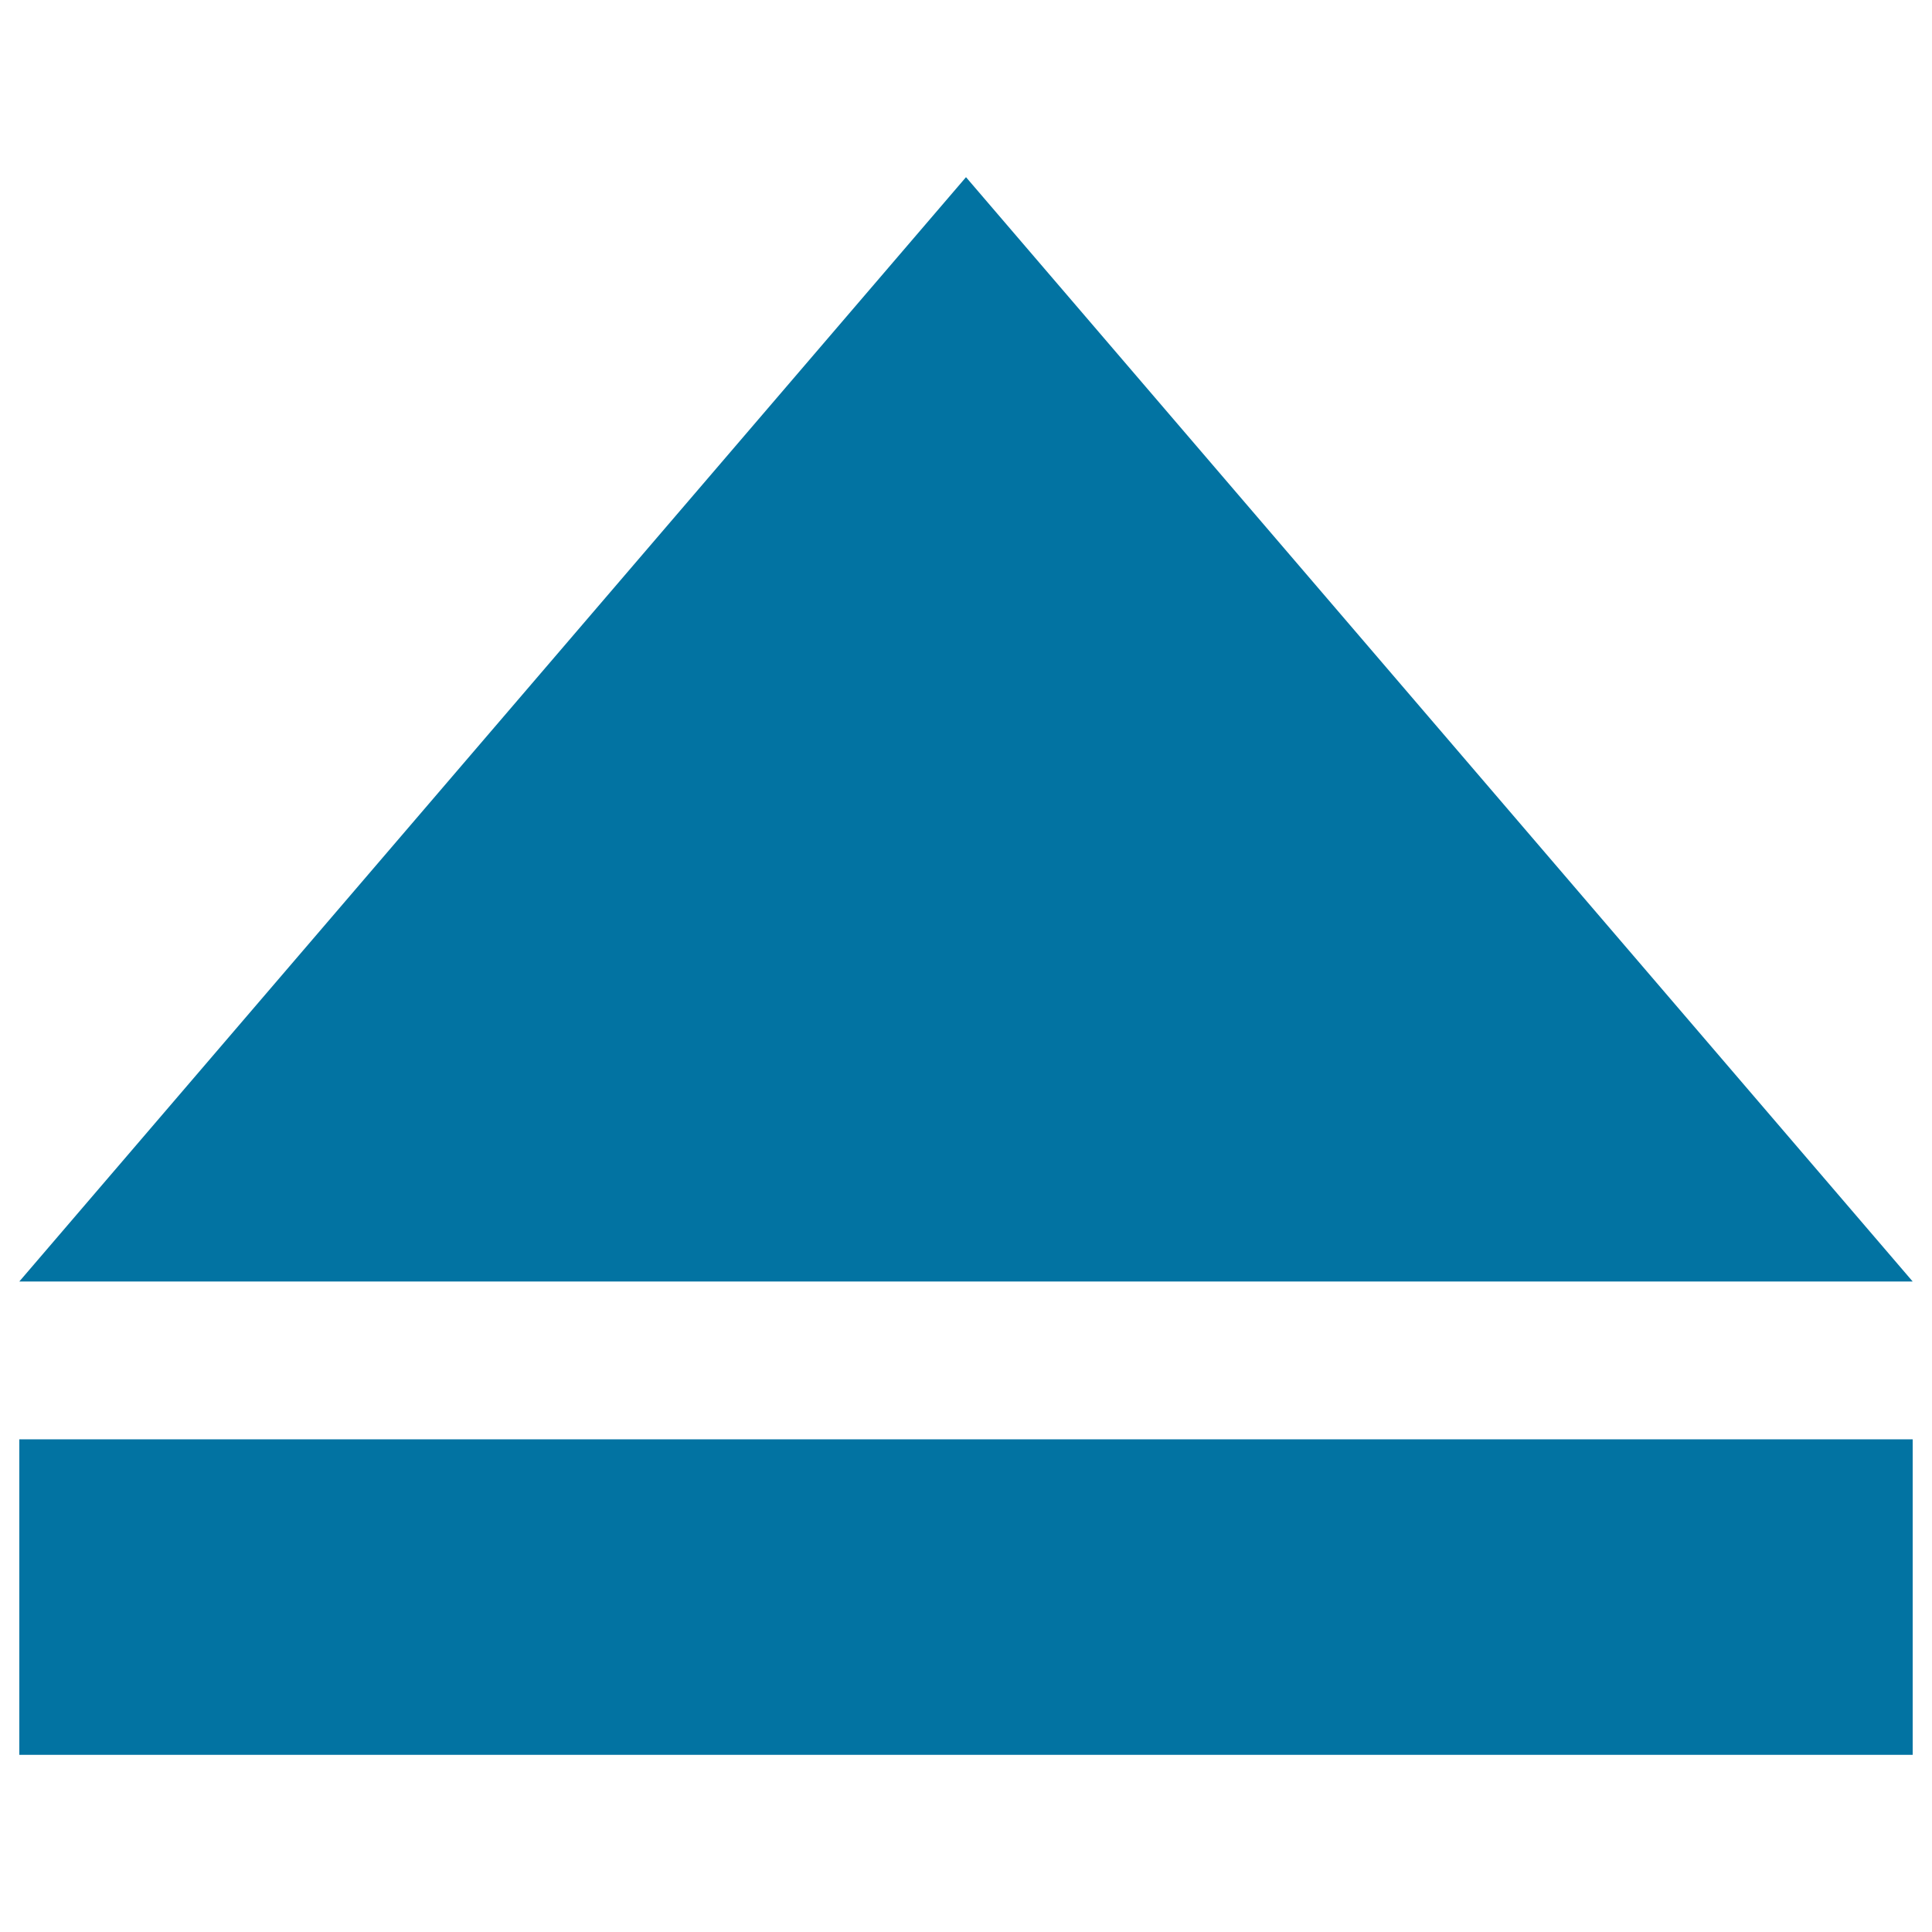
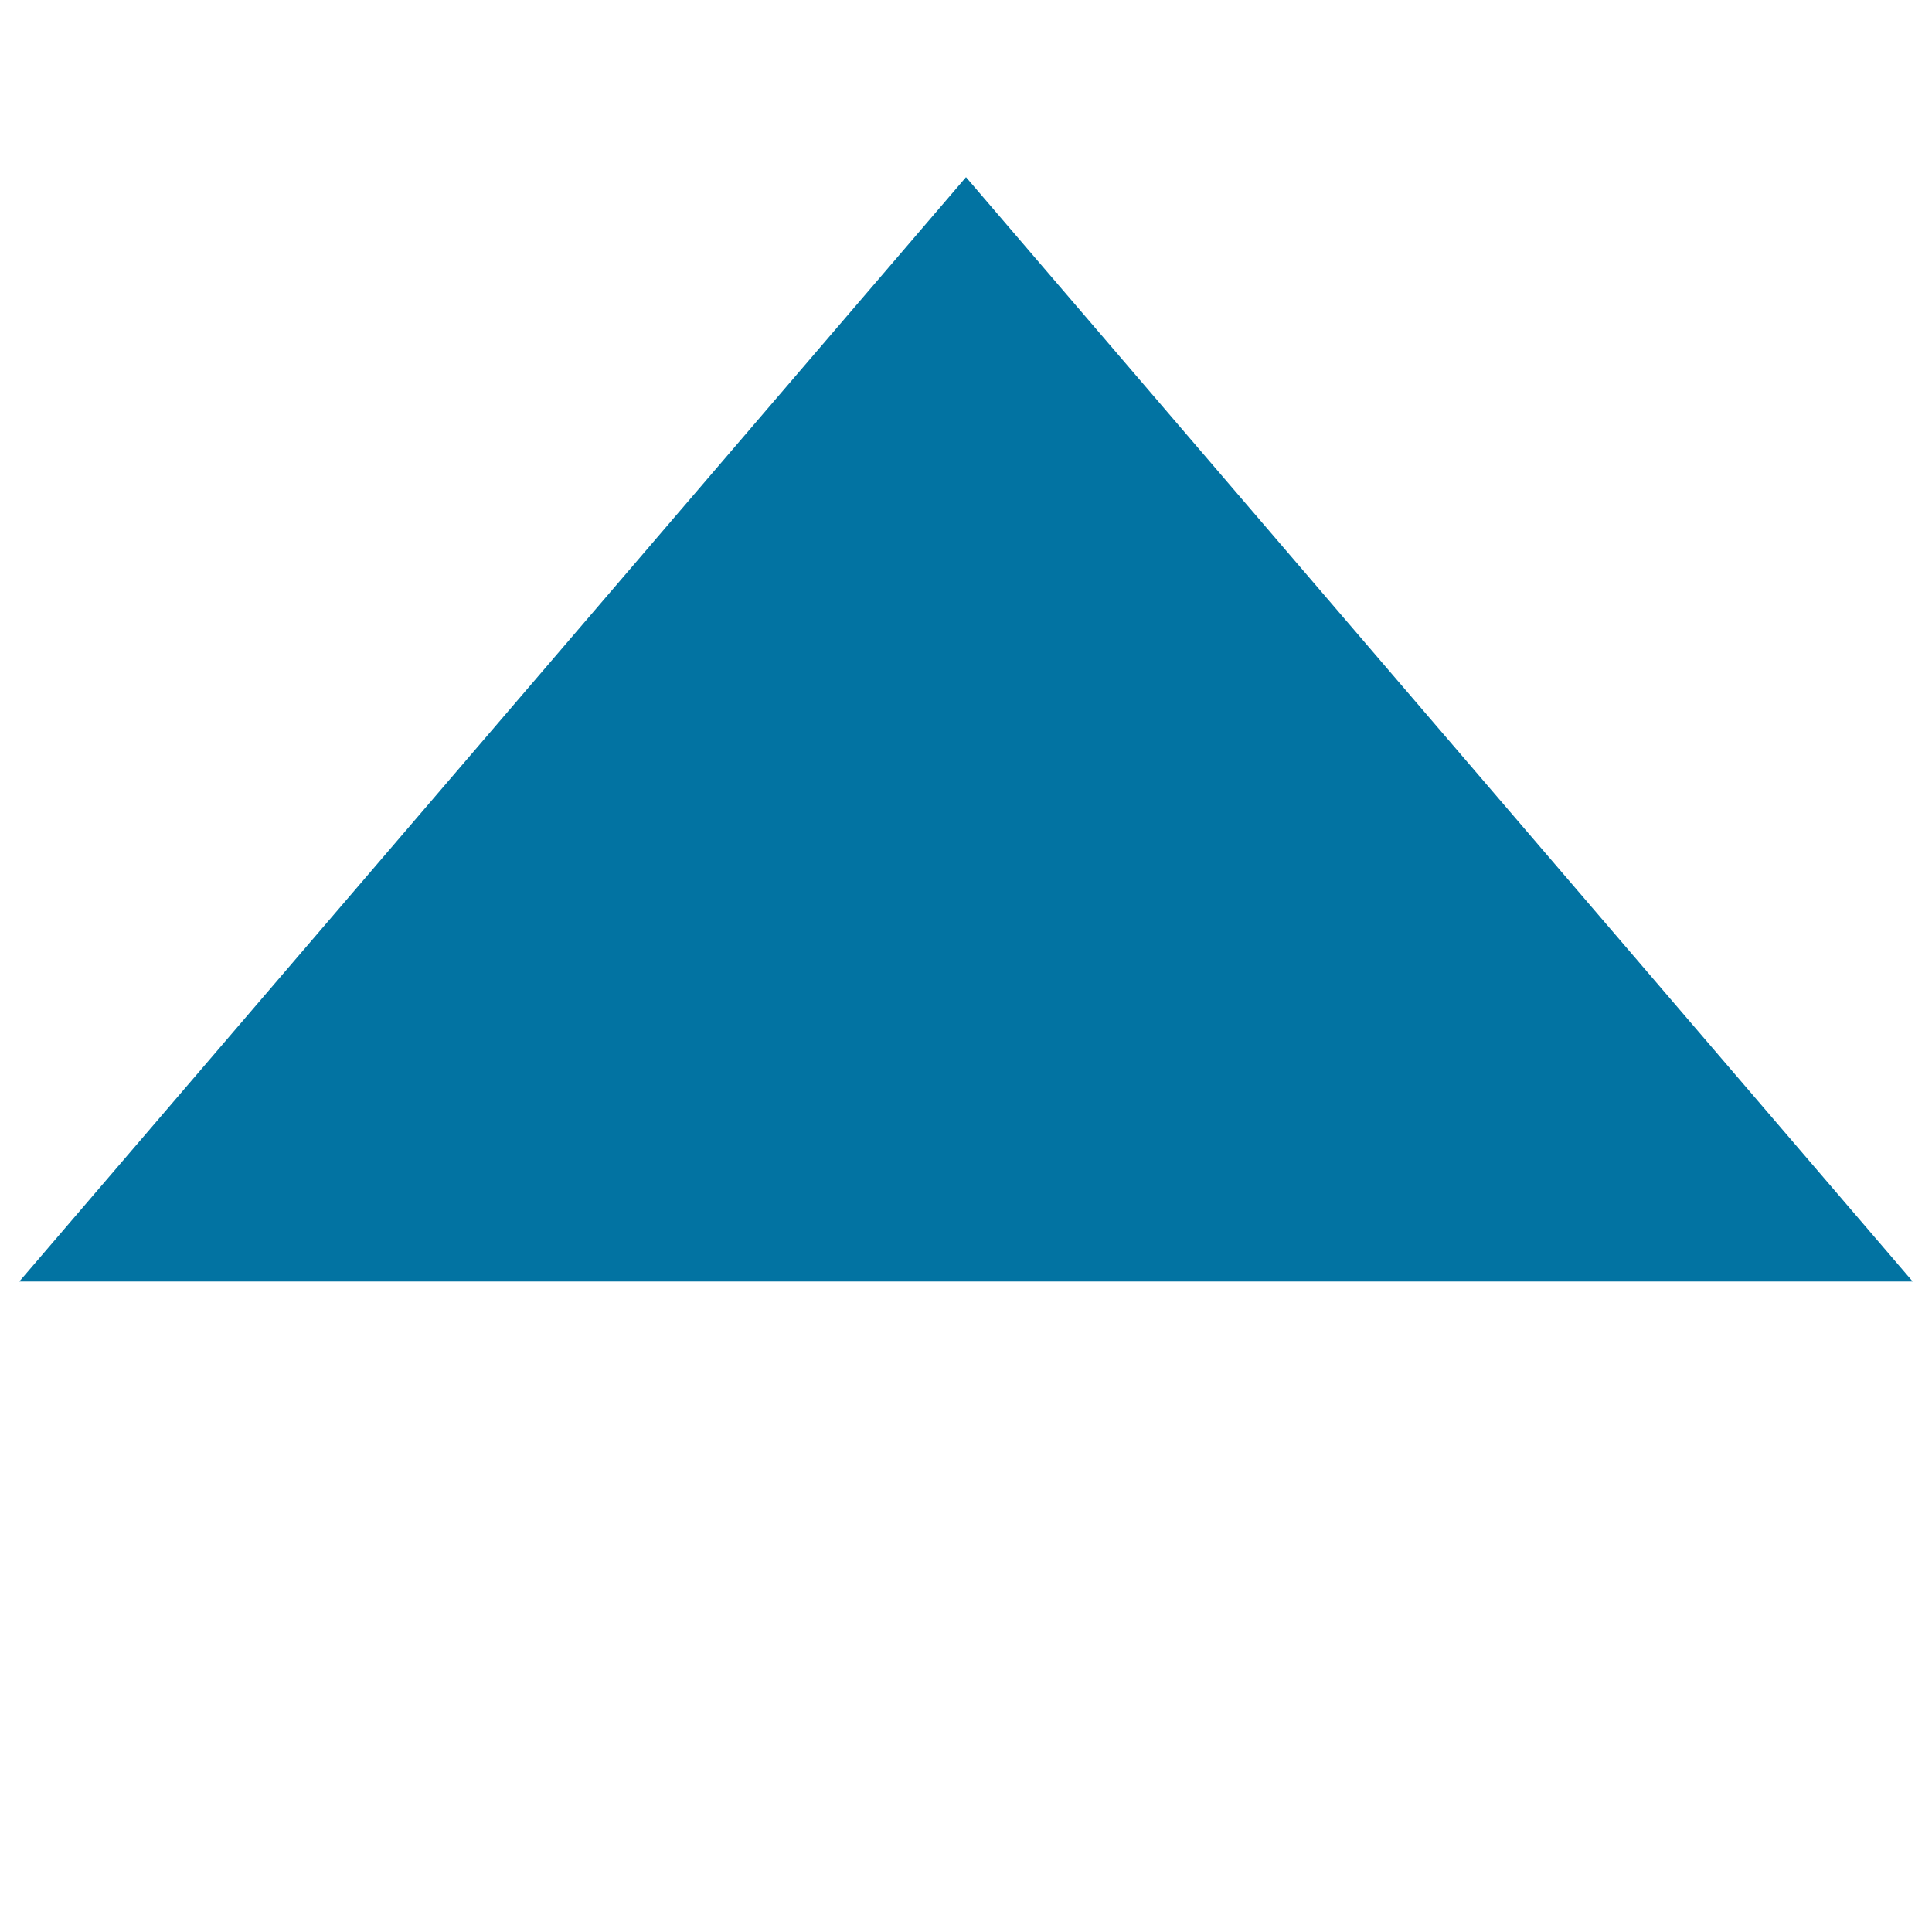
<svg xmlns="http://www.w3.org/2000/svg" viewBox="0 0 1000 1000" style="fill:#0273a2">
  <title>Eject Symbol SVG icon</title>
  <g>
    <g>
-       <rect x="10" y="745" width="980" height="163.3" />
      <polygon points="500,91.7 10,663.3 990,663.3 " />
    </g>
  </g>
</svg>